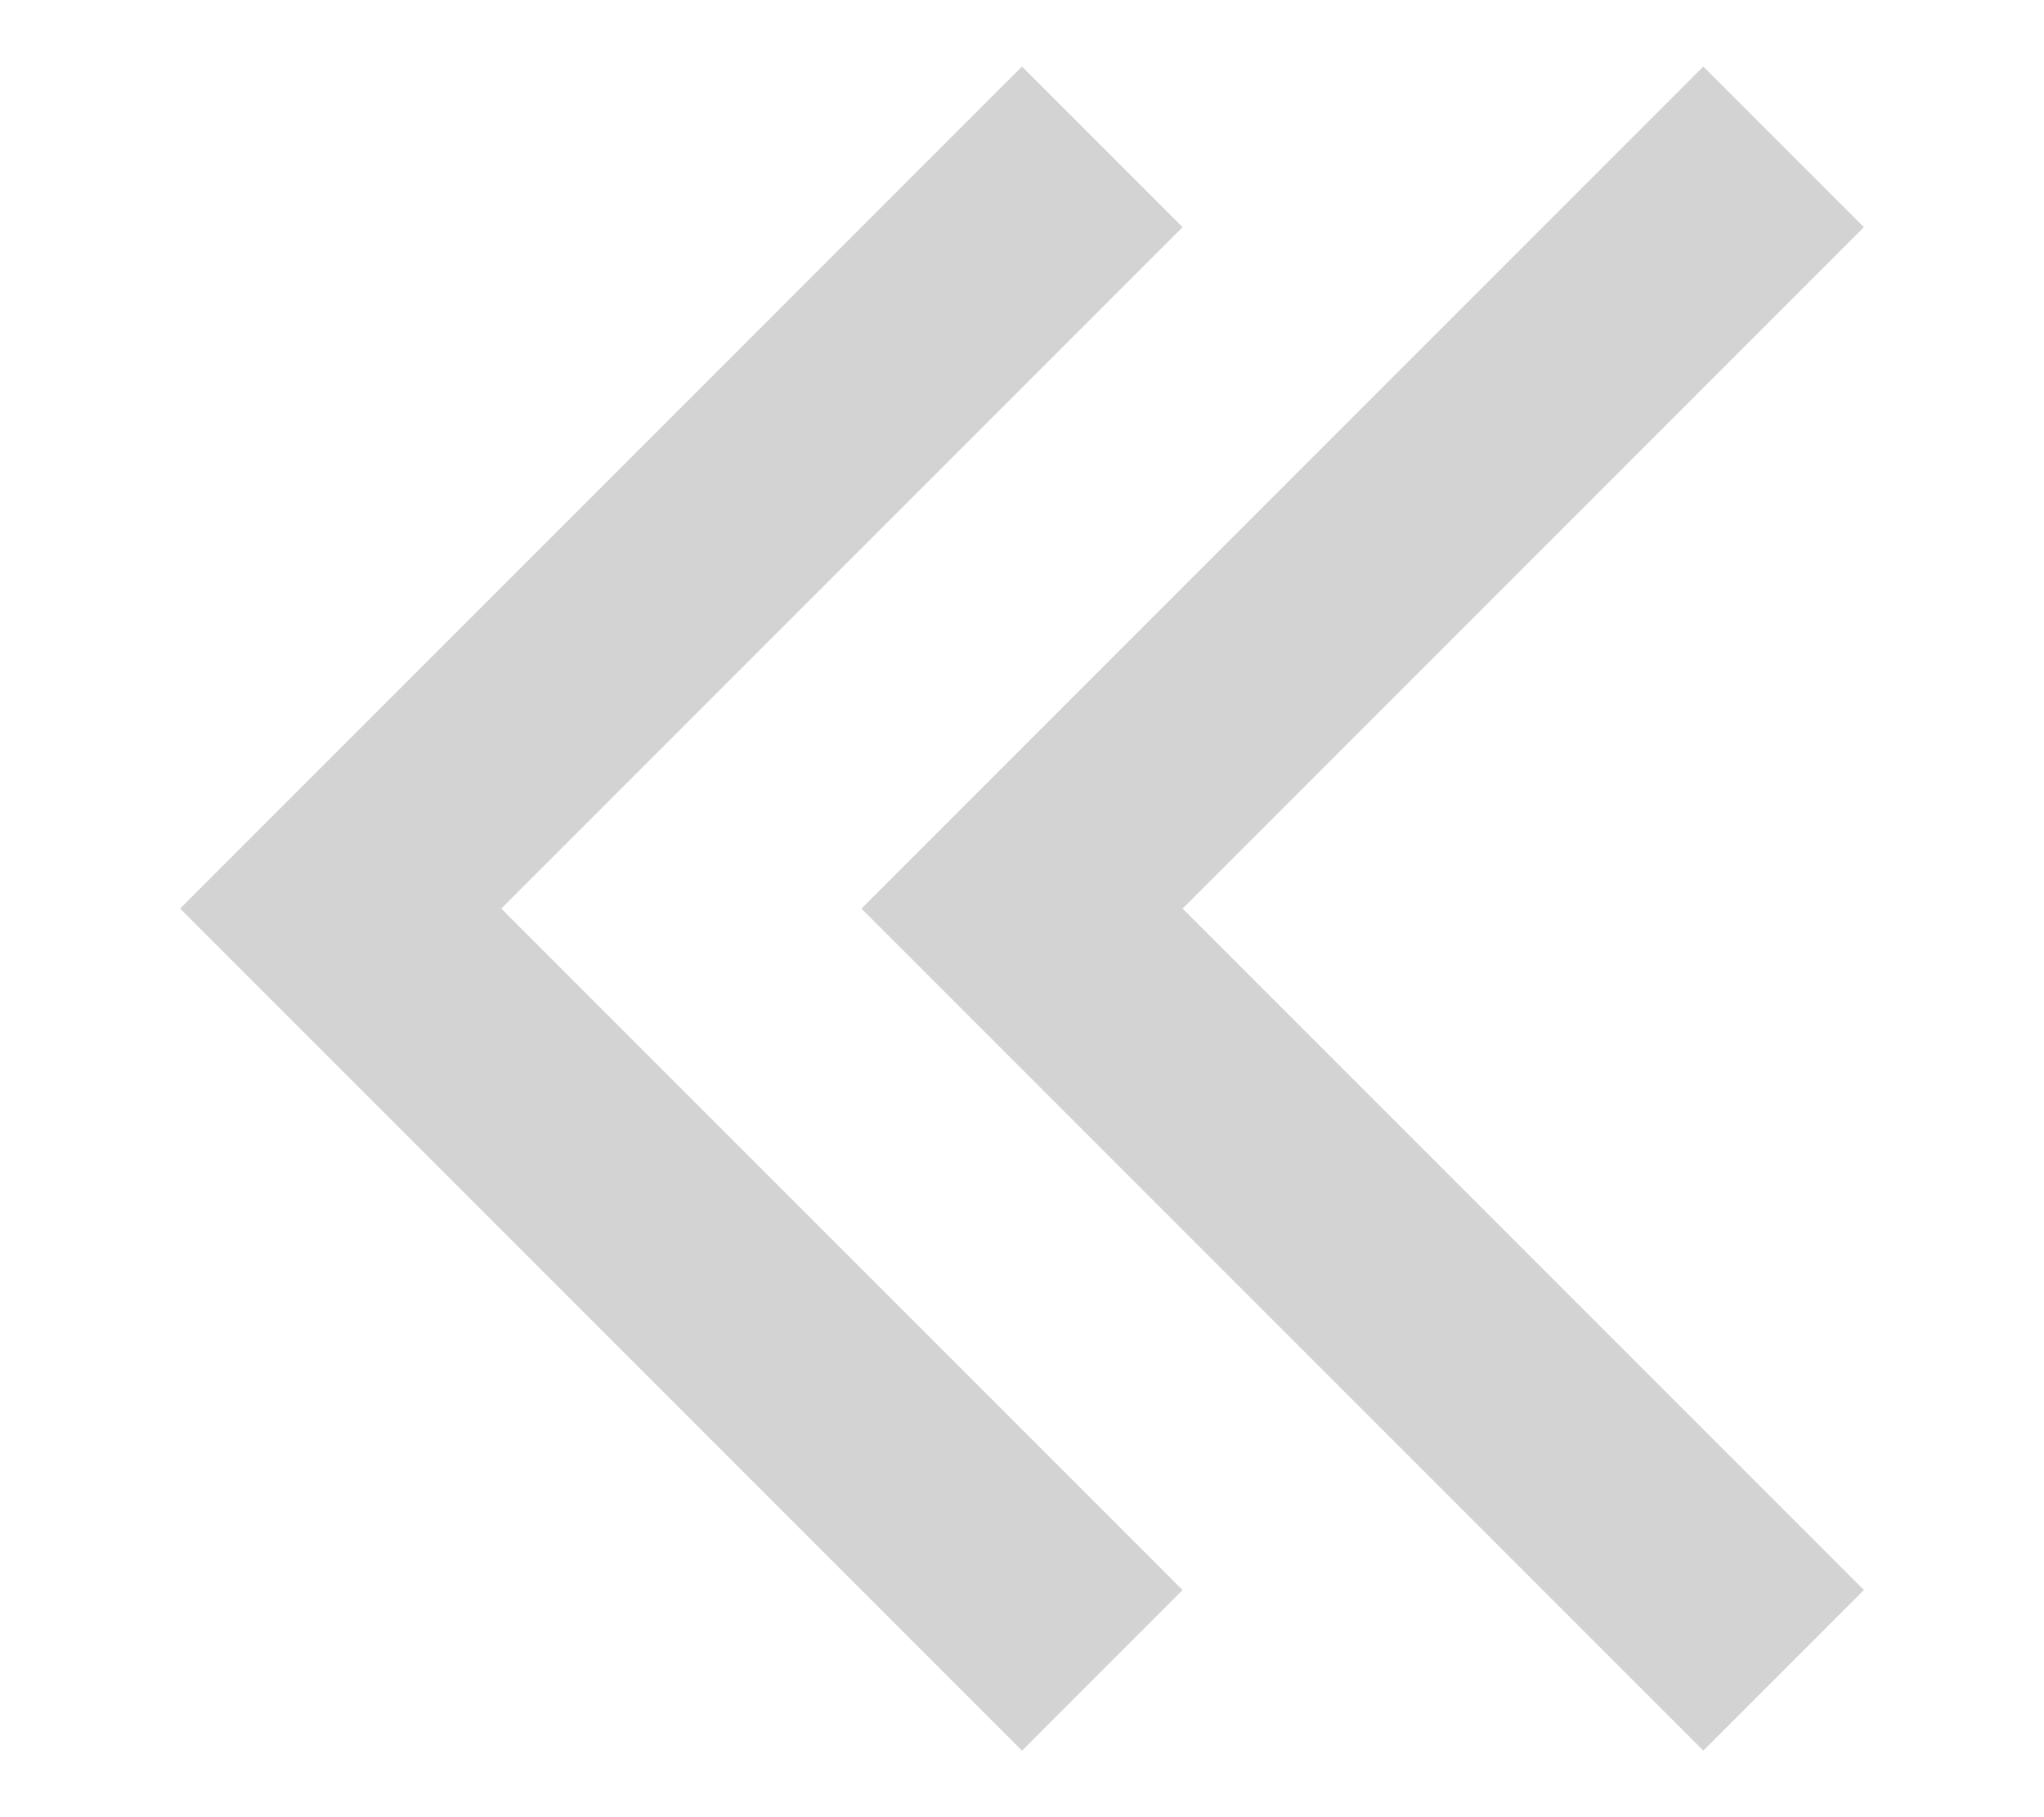
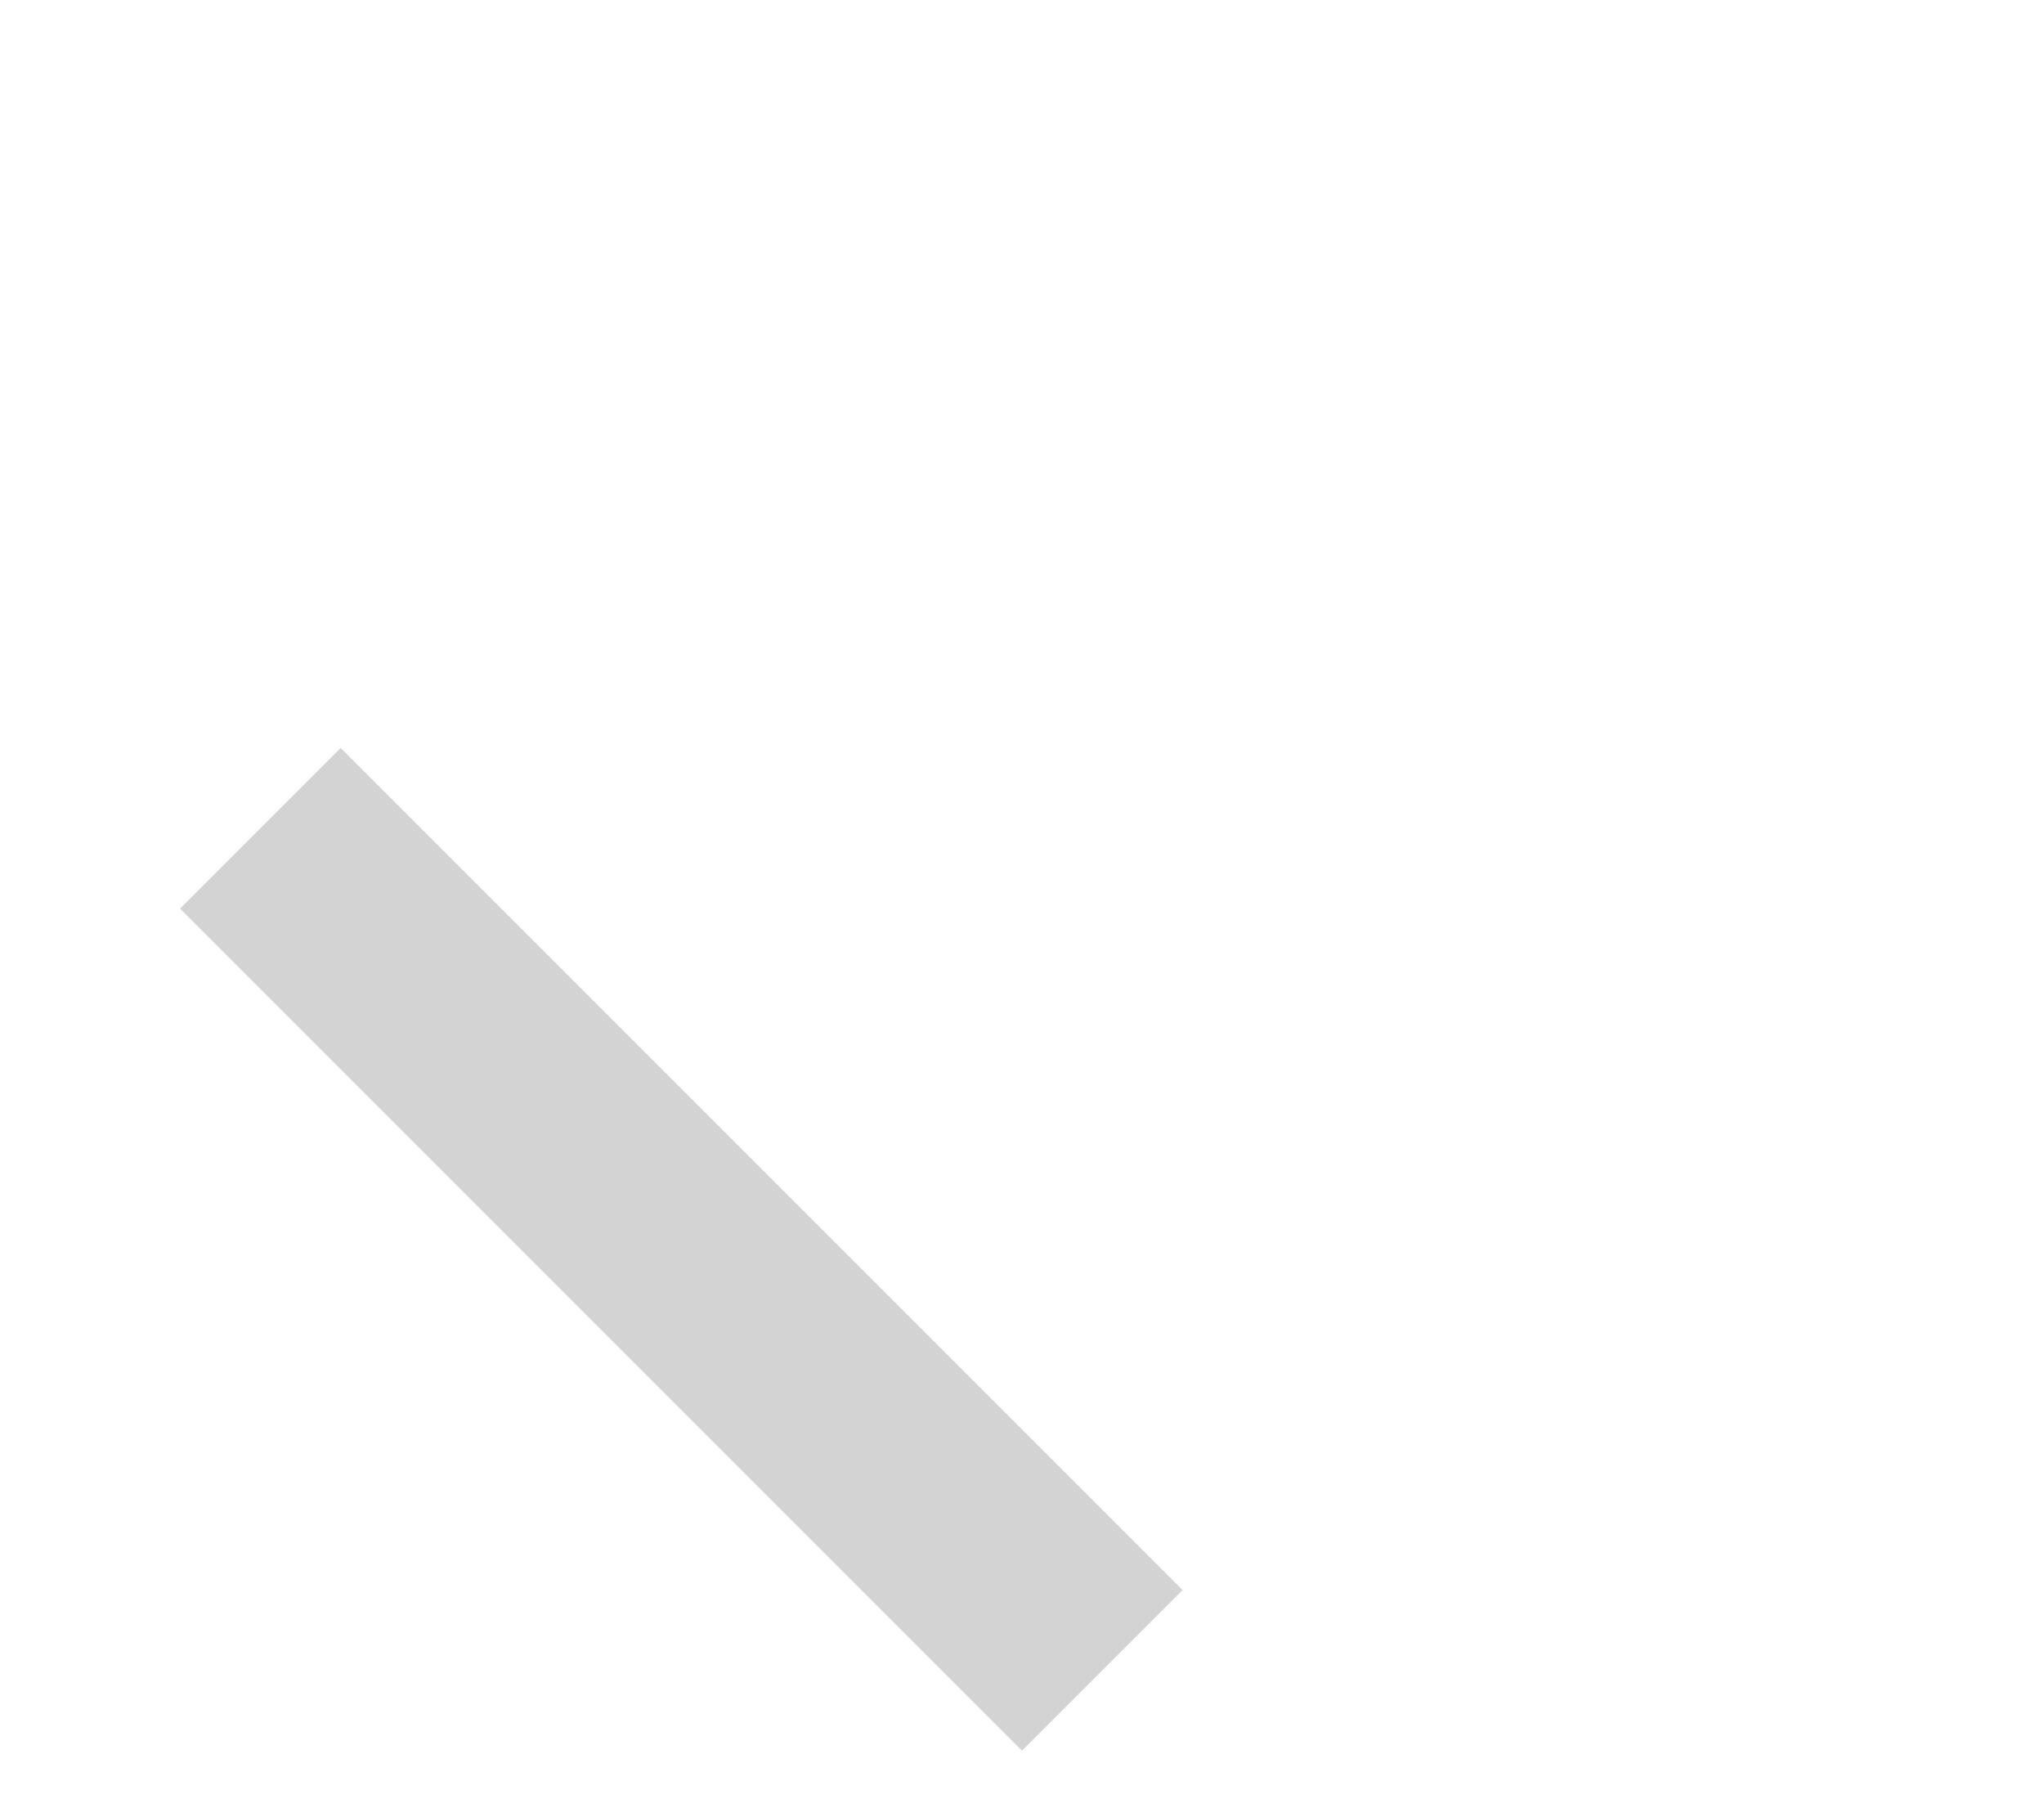
<svg xmlns="http://www.w3.org/2000/svg" width="9" height="8" viewBox="0 0 9 8" fill="none">
-   <path d="M7.5 7L4.5 4L7.5 1" stroke="#D3D3D3" stroke-linecap="square" />
-   <path d="M4.5 7L1.5 4L4.5 1" stroke="#D3D3D3" stroke-linecap="square" />
+   <path d="M4.5 7L1.5 4" stroke="#D3D3D3" stroke-linecap="square" />
</svg>